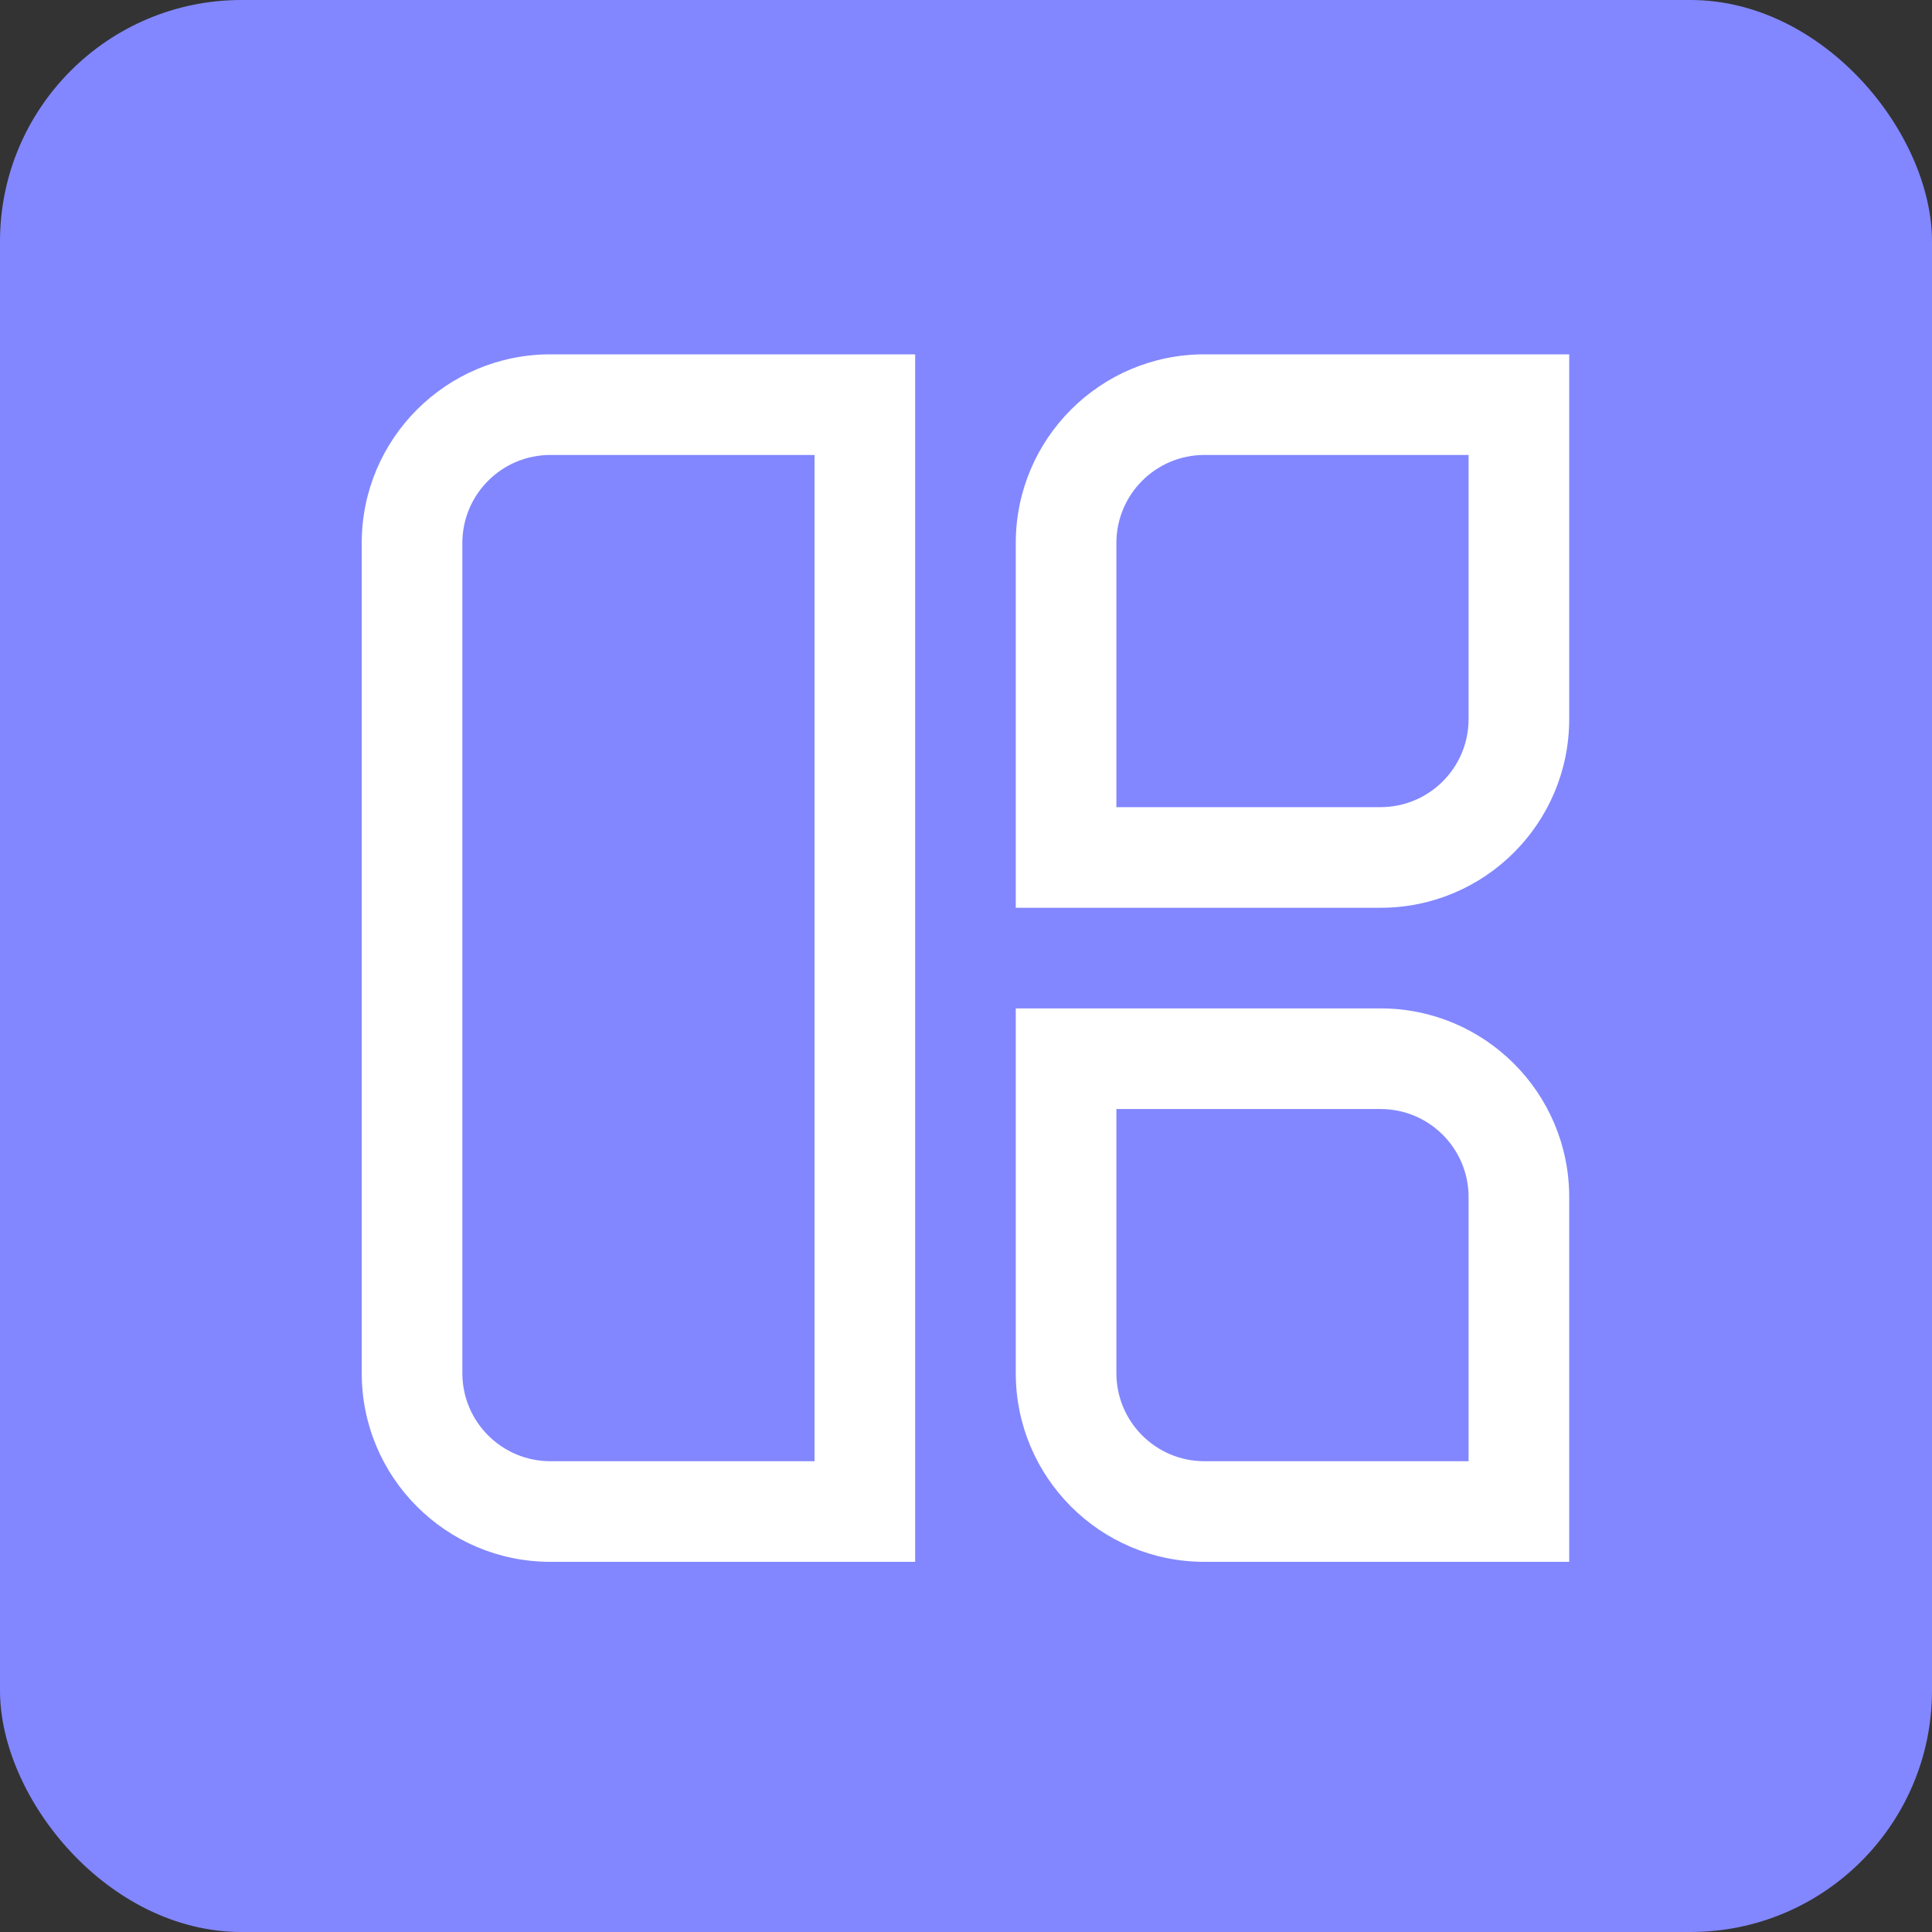
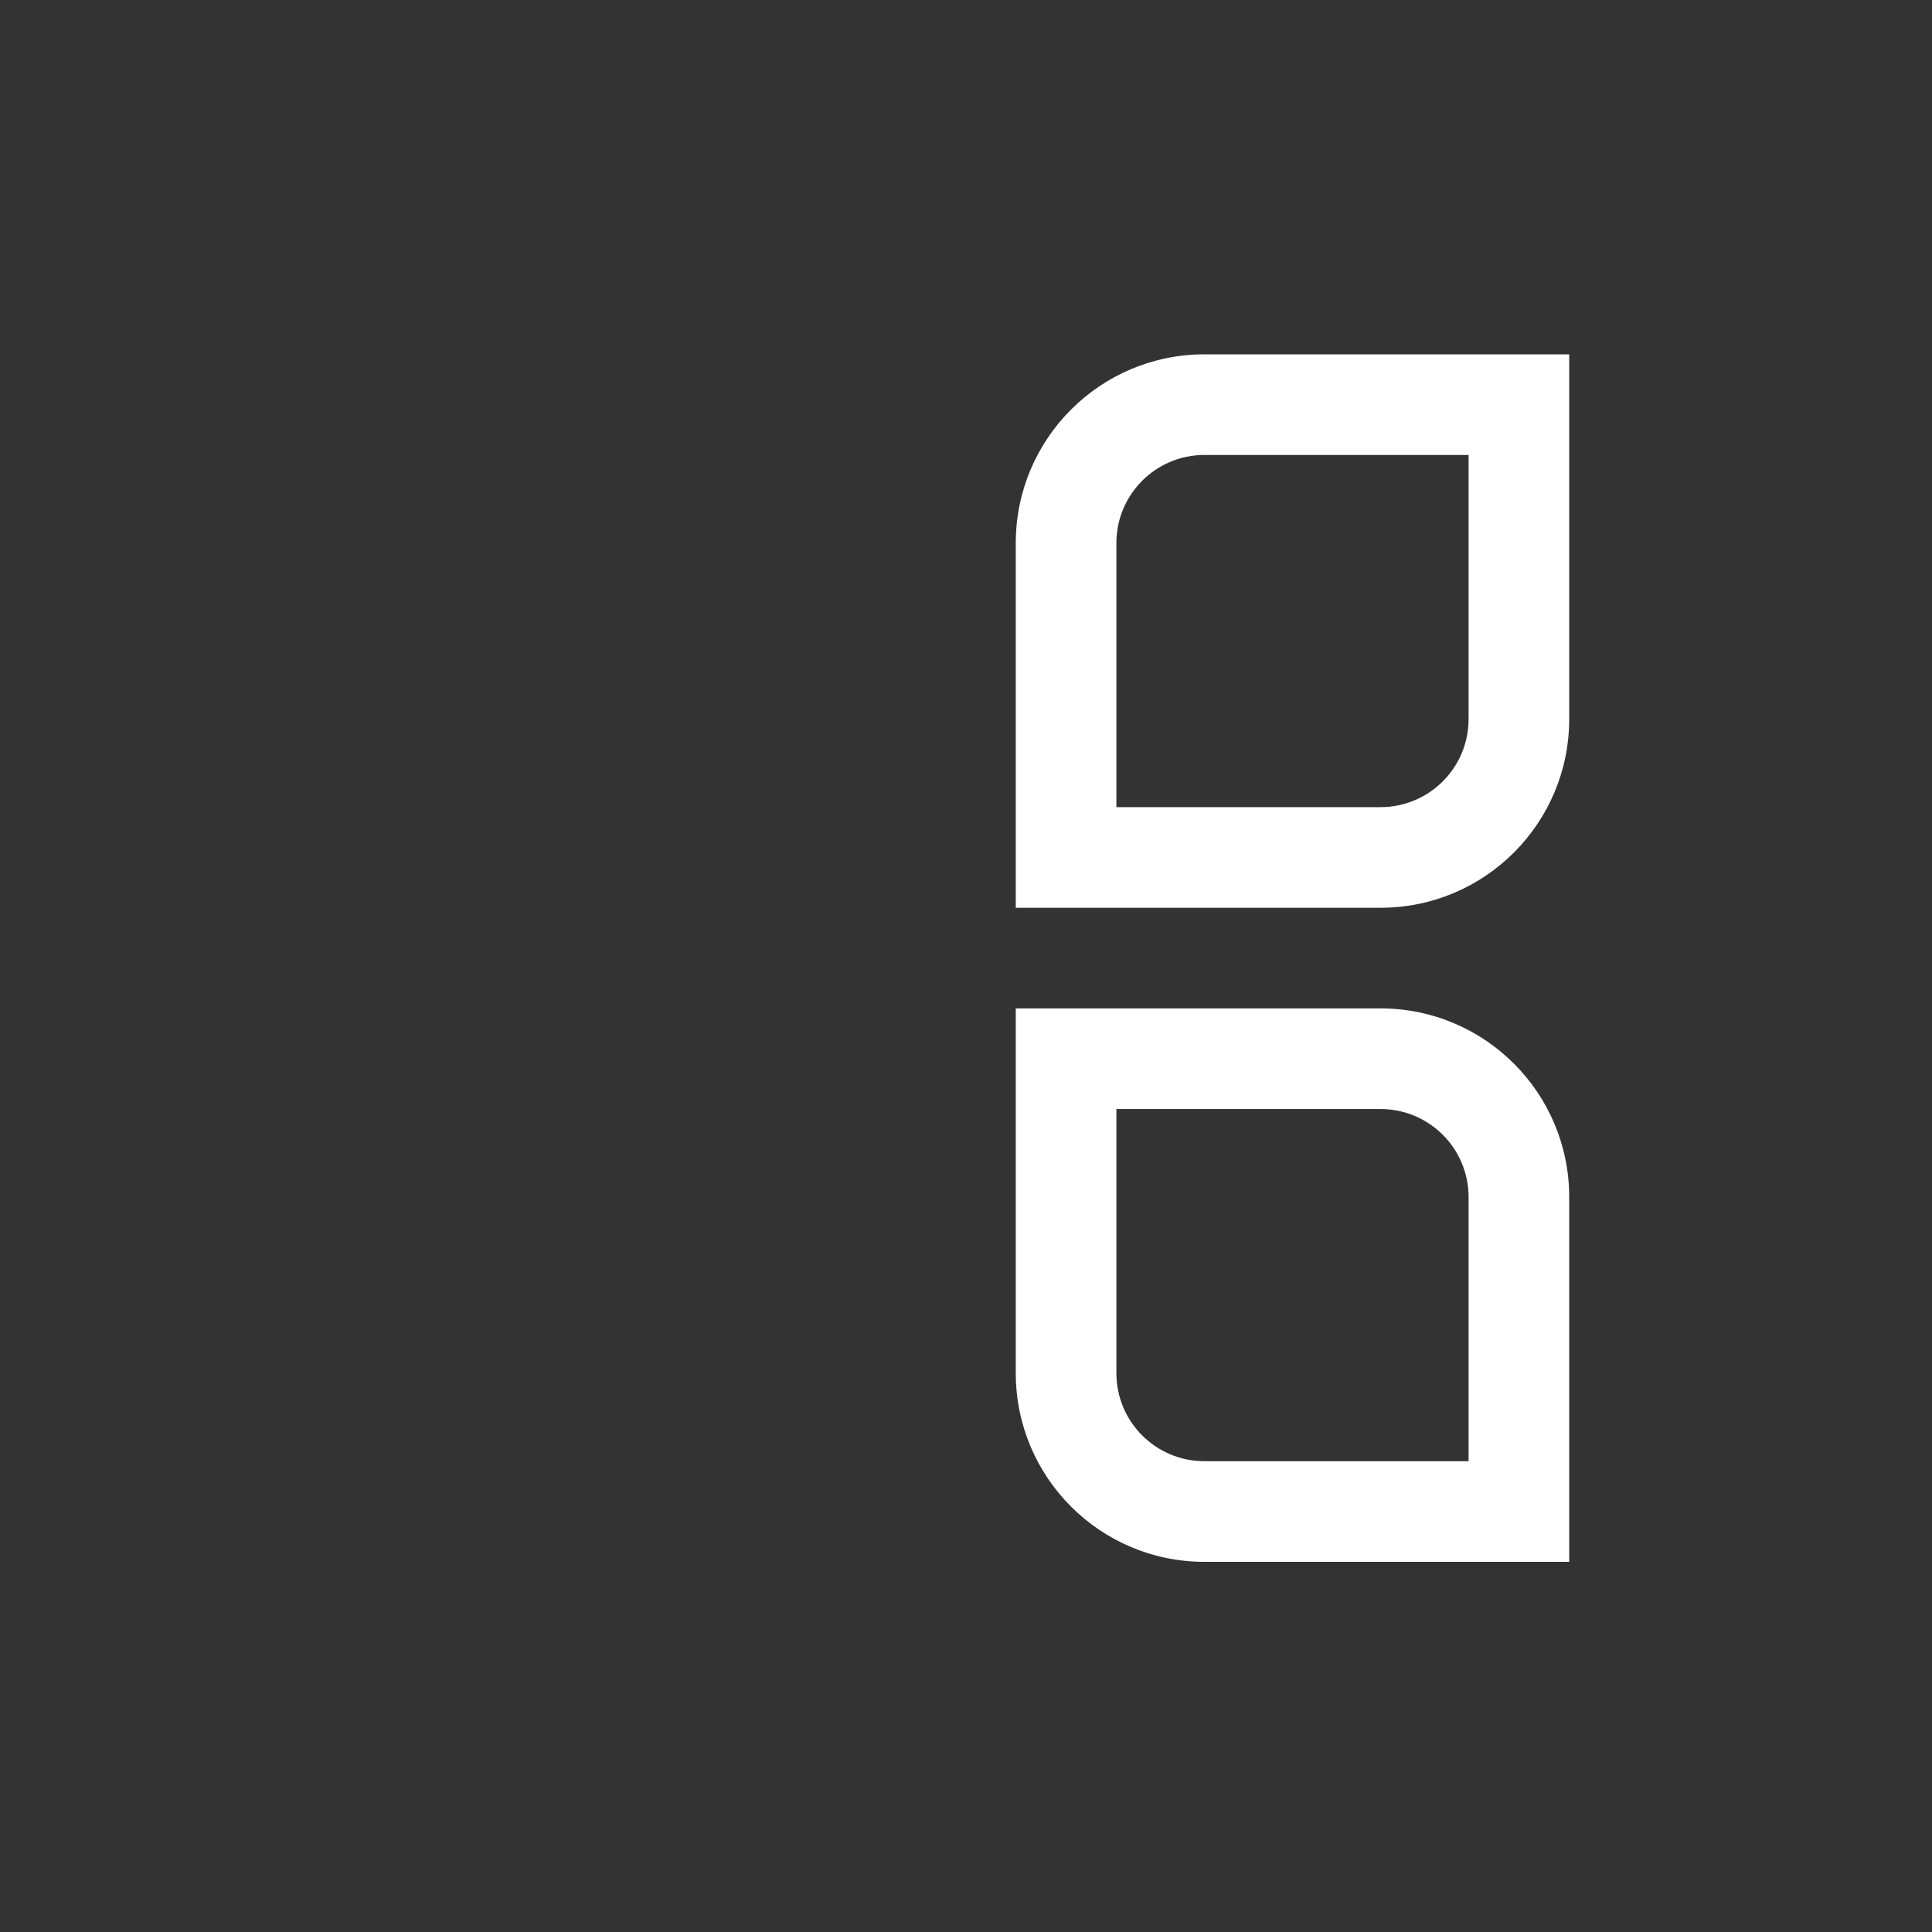
<svg xmlns="http://www.w3.org/2000/svg" width="192" height="192" viewBox="0 0 192 192" fill="none">
  <rect x="0" y="0" width="192" height="192" fill="#333333" stroke="none" />
-   <rect width="192" height="192" rx="24" fill="#8287FF" />
  <g clip-path="url(#clip0_7097_1436)">
-     <path fill-rule="evenodd" clip-rule="evenodd" d="M54.698 45.213C49.865 45.213 45.948 49.131 45.948 53.963V136.463C45.948 141.296 49.865 145.213 54.698 145.213H80.948V45.213H54.698ZM35.948 53.963C35.948 43.608 44.343 35.213 54.698 35.213H90.948V155.213H54.698C44.343 155.213 35.948 146.819 35.948 136.463V53.963Z" fill="white" />
    <path fill-rule="evenodd" clip-rule="evenodd" d="M119.696 45.213C114.864 45.213 110.946 49.131 110.946 53.963V80.213H137.196C142.029 80.213 145.946 76.296 145.946 71.463V45.213H119.696ZM100.946 53.963C100.946 43.608 109.341 35.213 119.696 35.213H155.946V71.463C155.946 81.819 147.552 90.213 137.196 90.213H100.946V53.963Z" fill="white" />
    <path fill-rule="evenodd" clip-rule="evenodd" d="M100.946 100.214H137.196C147.552 100.214 155.946 108.608 155.946 118.964V155.214H119.696C109.341 155.214 100.946 146.819 100.946 136.464V100.214ZM110.946 110.214V136.464C110.946 141.296 114.864 145.214 119.696 145.214H145.946V118.964C145.946 114.131 142.029 110.214 137.196 110.214H110.946Z" fill="white" />
  </g>
  <defs>
    <clipPath id="clip0_7097_1436">
      <rect width="120" height="120" fill="white" transform="translate(35.948 35.213)" />
    </clipPath>
  </defs>
</svg>